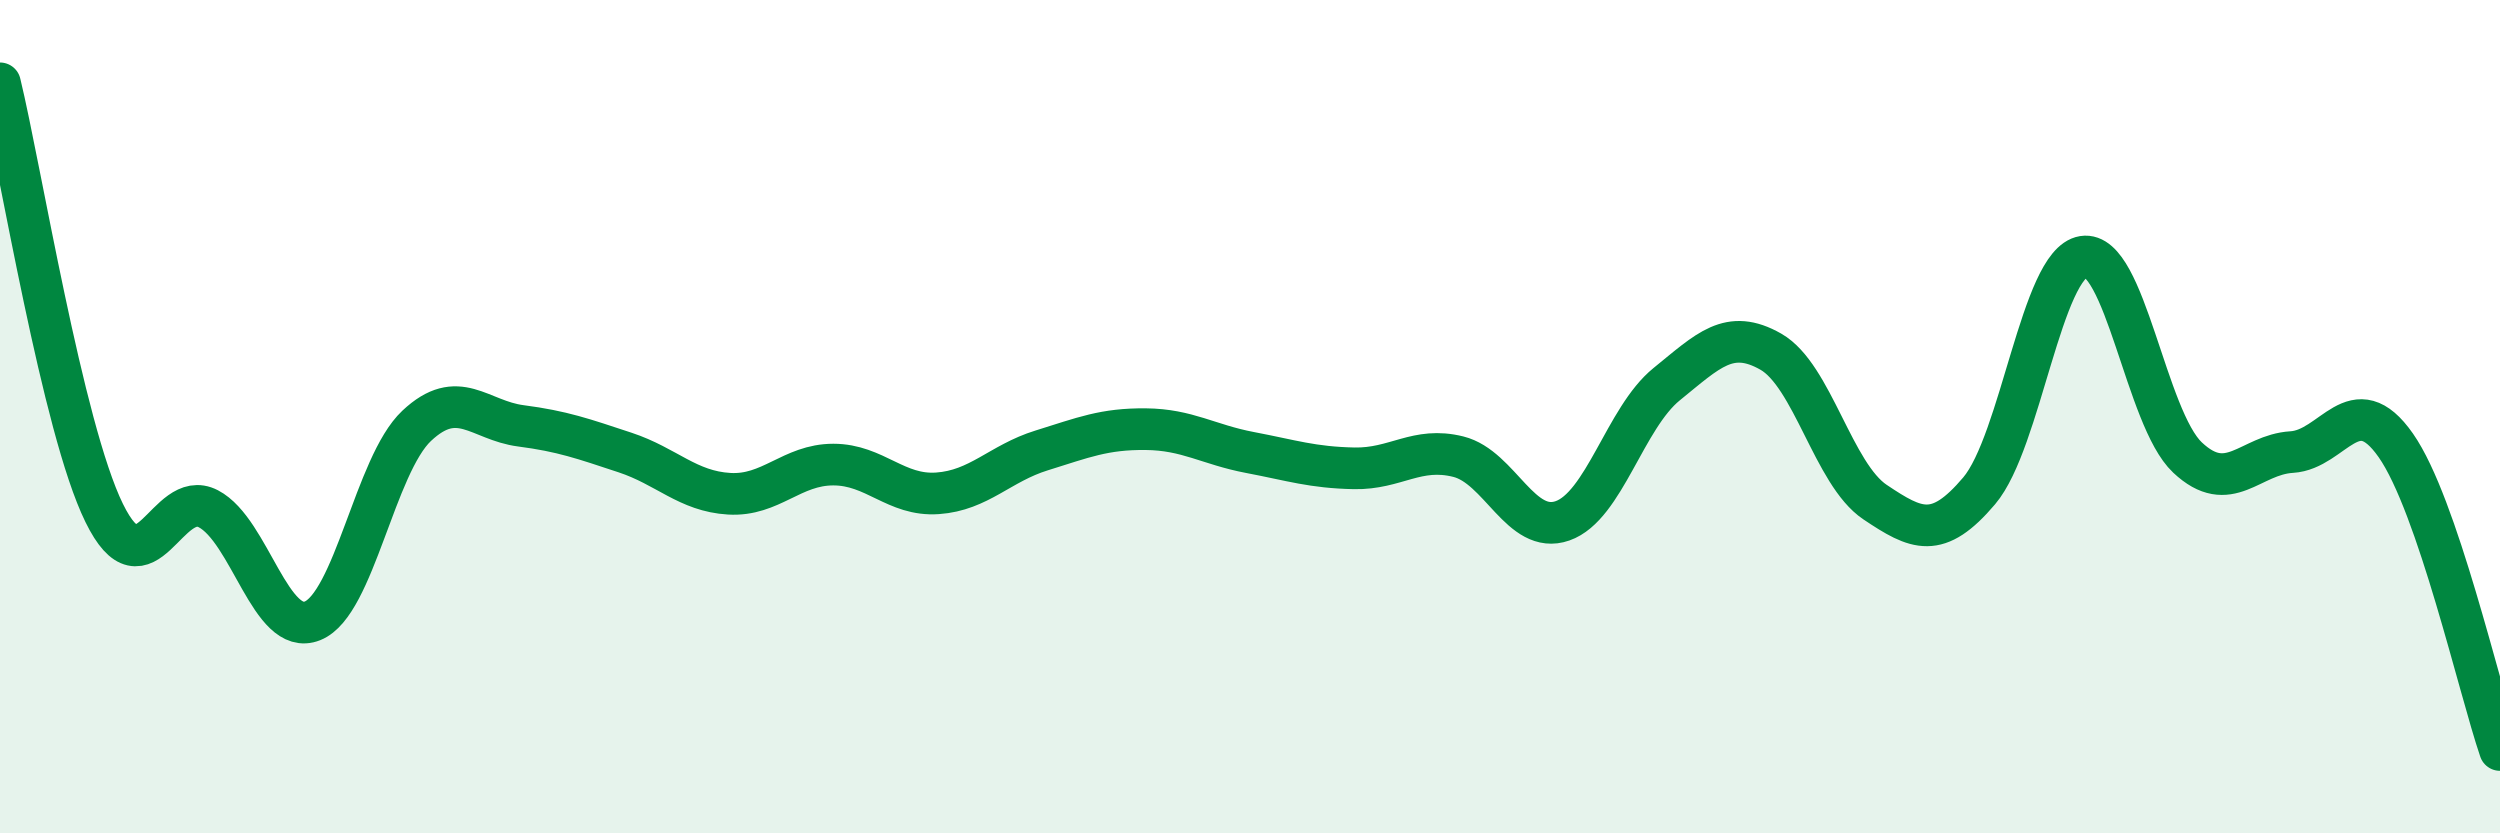
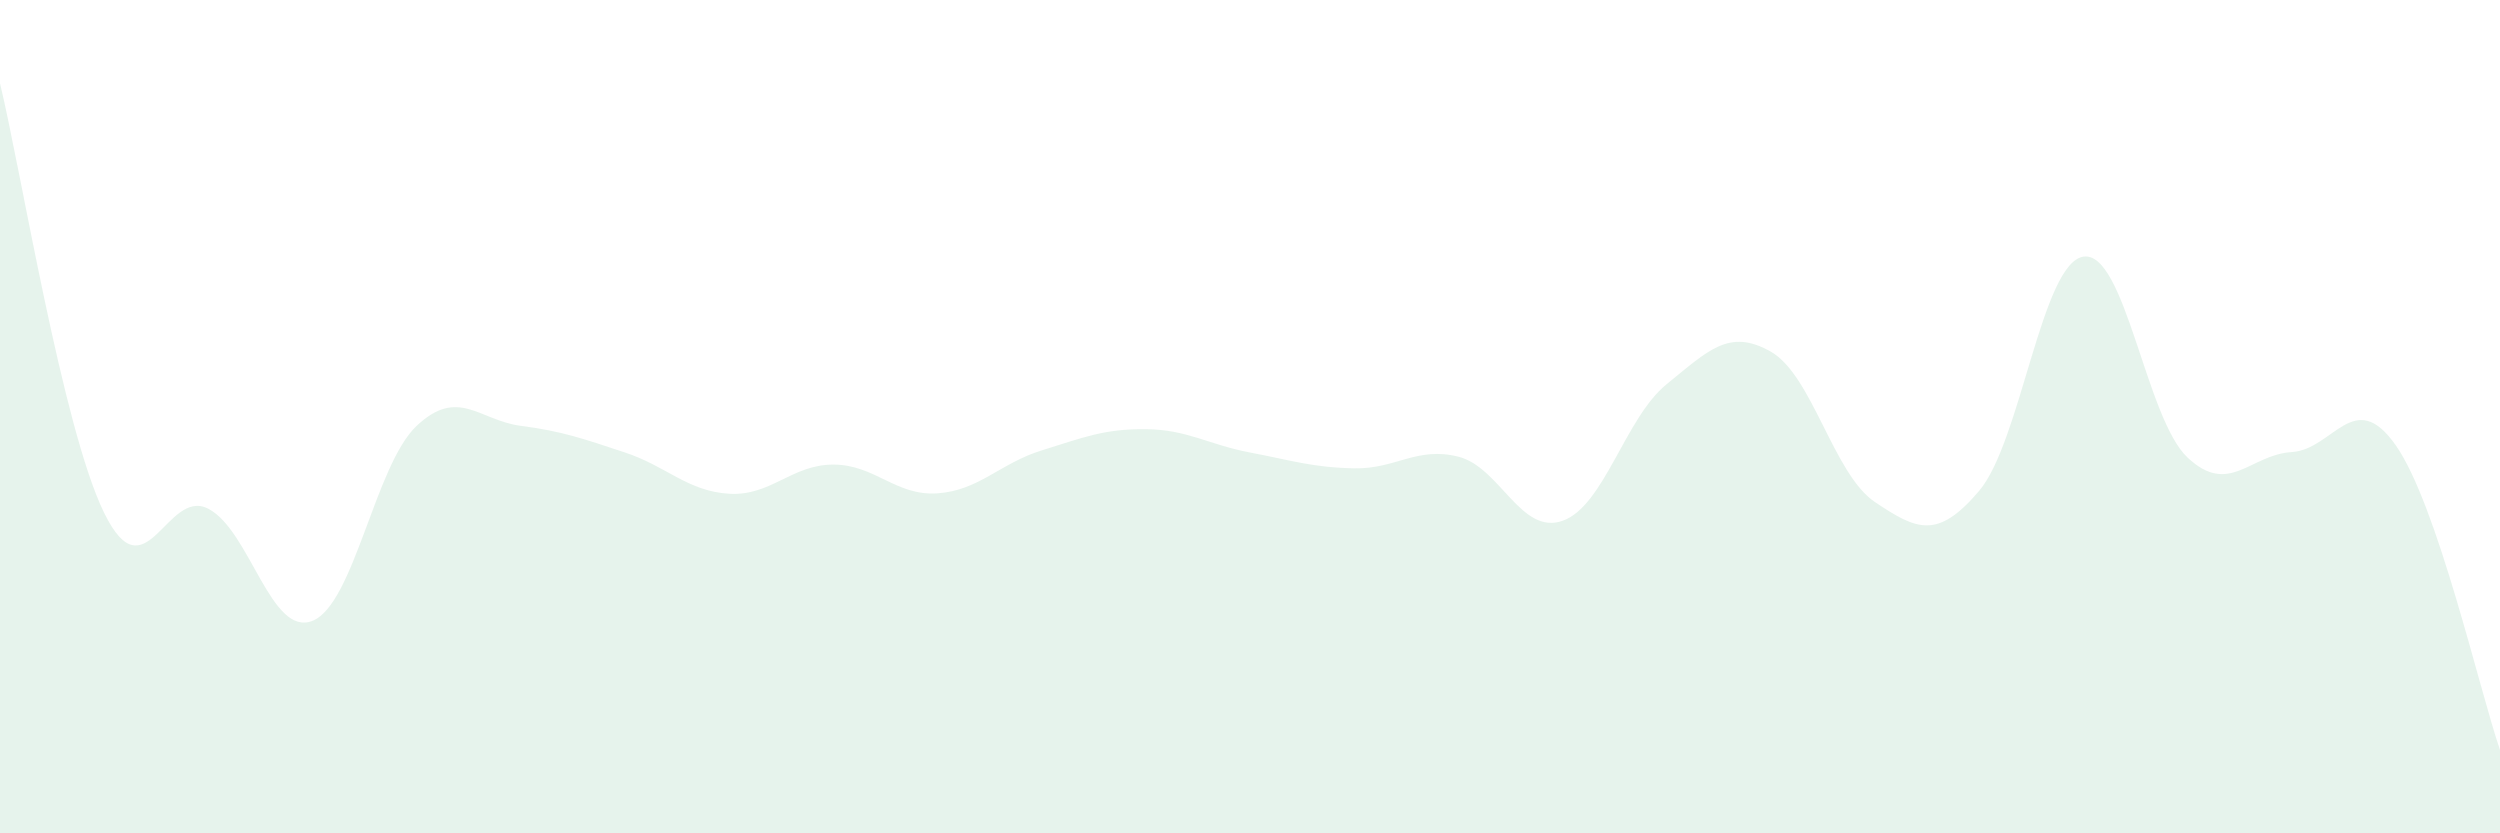
<svg xmlns="http://www.w3.org/2000/svg" width="60" height="20" viewBox="0 0 60 20">
  <path d="M 0,2 C 0.5,4.06 1.5,10.27 2.5,12.31 C 3.5,14.35 4,11.69 5,12.21 C 6,12.73 6.5,15.3 7.5,14.9 C 8.5,14.5 9,11.16 10,10.22 C 11,9.28 11.5,10.09 12.5,10.22 C 13.5,10.35 14,10.53 15,10.86 C 16,11.19 16.5,11.79 17.5,11.85 C 18.5,11.91 19,11.15 20,11.15 C 21,11.15 21.5,11.91 22.5,11.84 C 23.5,11.77 24,11.12 25,10.81 C 26,10.5 26.5,10.29 27.5,10.3 C 28.5,10.31 29,10.67 30,10.86 C 31,11.05 31.5,11.22 32.5,11.24 C 33.5,11.26 34,10.71 35,10.96 C 36,11.21 36.5,12.85 37.5,12.5 C 38.5,12.15 39,10.03 40,9.22 C 41,8.41 41.5,7.87 42.5,8.44 C 43.5,9.01 44,11.38 45,12.05 C 46,12.72 46.5,12.96 47.5,11.78 C 48.5,10.6 49,6.32 50,6.16 C 51,6 51.5,10.04 52.5,10.98 C 53.5,11.92 54,10.91 55,10.85 C 56,10.79 56.5,9.26 57.5,10.69 C 58.5,12.12 59.5,16.54 60,18L60 20L0 20Z" fill="#008740" opacity="0.1" stroke-linecap="round" stroke-linejoin="round" />
-   <path d="M 0,2 C 0.5,4.06 1.5,10.27 2.5,12.31 C 3.5,14.35 4,11.69 5,12.21 C 6,12.73 6.5,15.3 7.5,14.9 C 8.5,14.5 9,11.16 10,10.22 C 11,9.28 11.5,10.09 12.5,10.22 C 13.5,10.35 14,10.53 15,10.86 C 16,11.19 16.5,11.79 17.5,11.85 C 18.5,11.91 19,11.15 20,11.15 C 21,11.15 21.5,11.91 22.5,11.84 C 23.5,11.77 24,11.12 25,10.81 C 26,10.5 26.5,10.29 27.5,10.3 C 28.5,10.31 29,10.67 30,10.86 C 31,11.05 31.5,11.22 32.5,11.24 C 33.5,11.26 34,10.71 35,10.96 C 36,11.21 36.5,12.85 37.5,12.5 C 38.5,12.15 39,10.03 40,9.22 C 41,8.41 41.5,7.87 42.5,8.44 C 43.5,9.01 44,11.38 45,12.05 C 46,12.72 46.5,12.96 47.5,11.78 C 48.5,10.6 49,6.32 50,6.16 C 51,6 51.5,10.04 52.5,10.98 C 53.5,11.92 54,10.91 55,10.85 C 56,10.79 56.5,9.26 57.5,10.69 C 58.5,12.12 59.5,16.54 60,18" stroke="#008740" stroke-width="1" fill="none" stroke-linecap="round" stroke-linejoin="round" />
</svg>